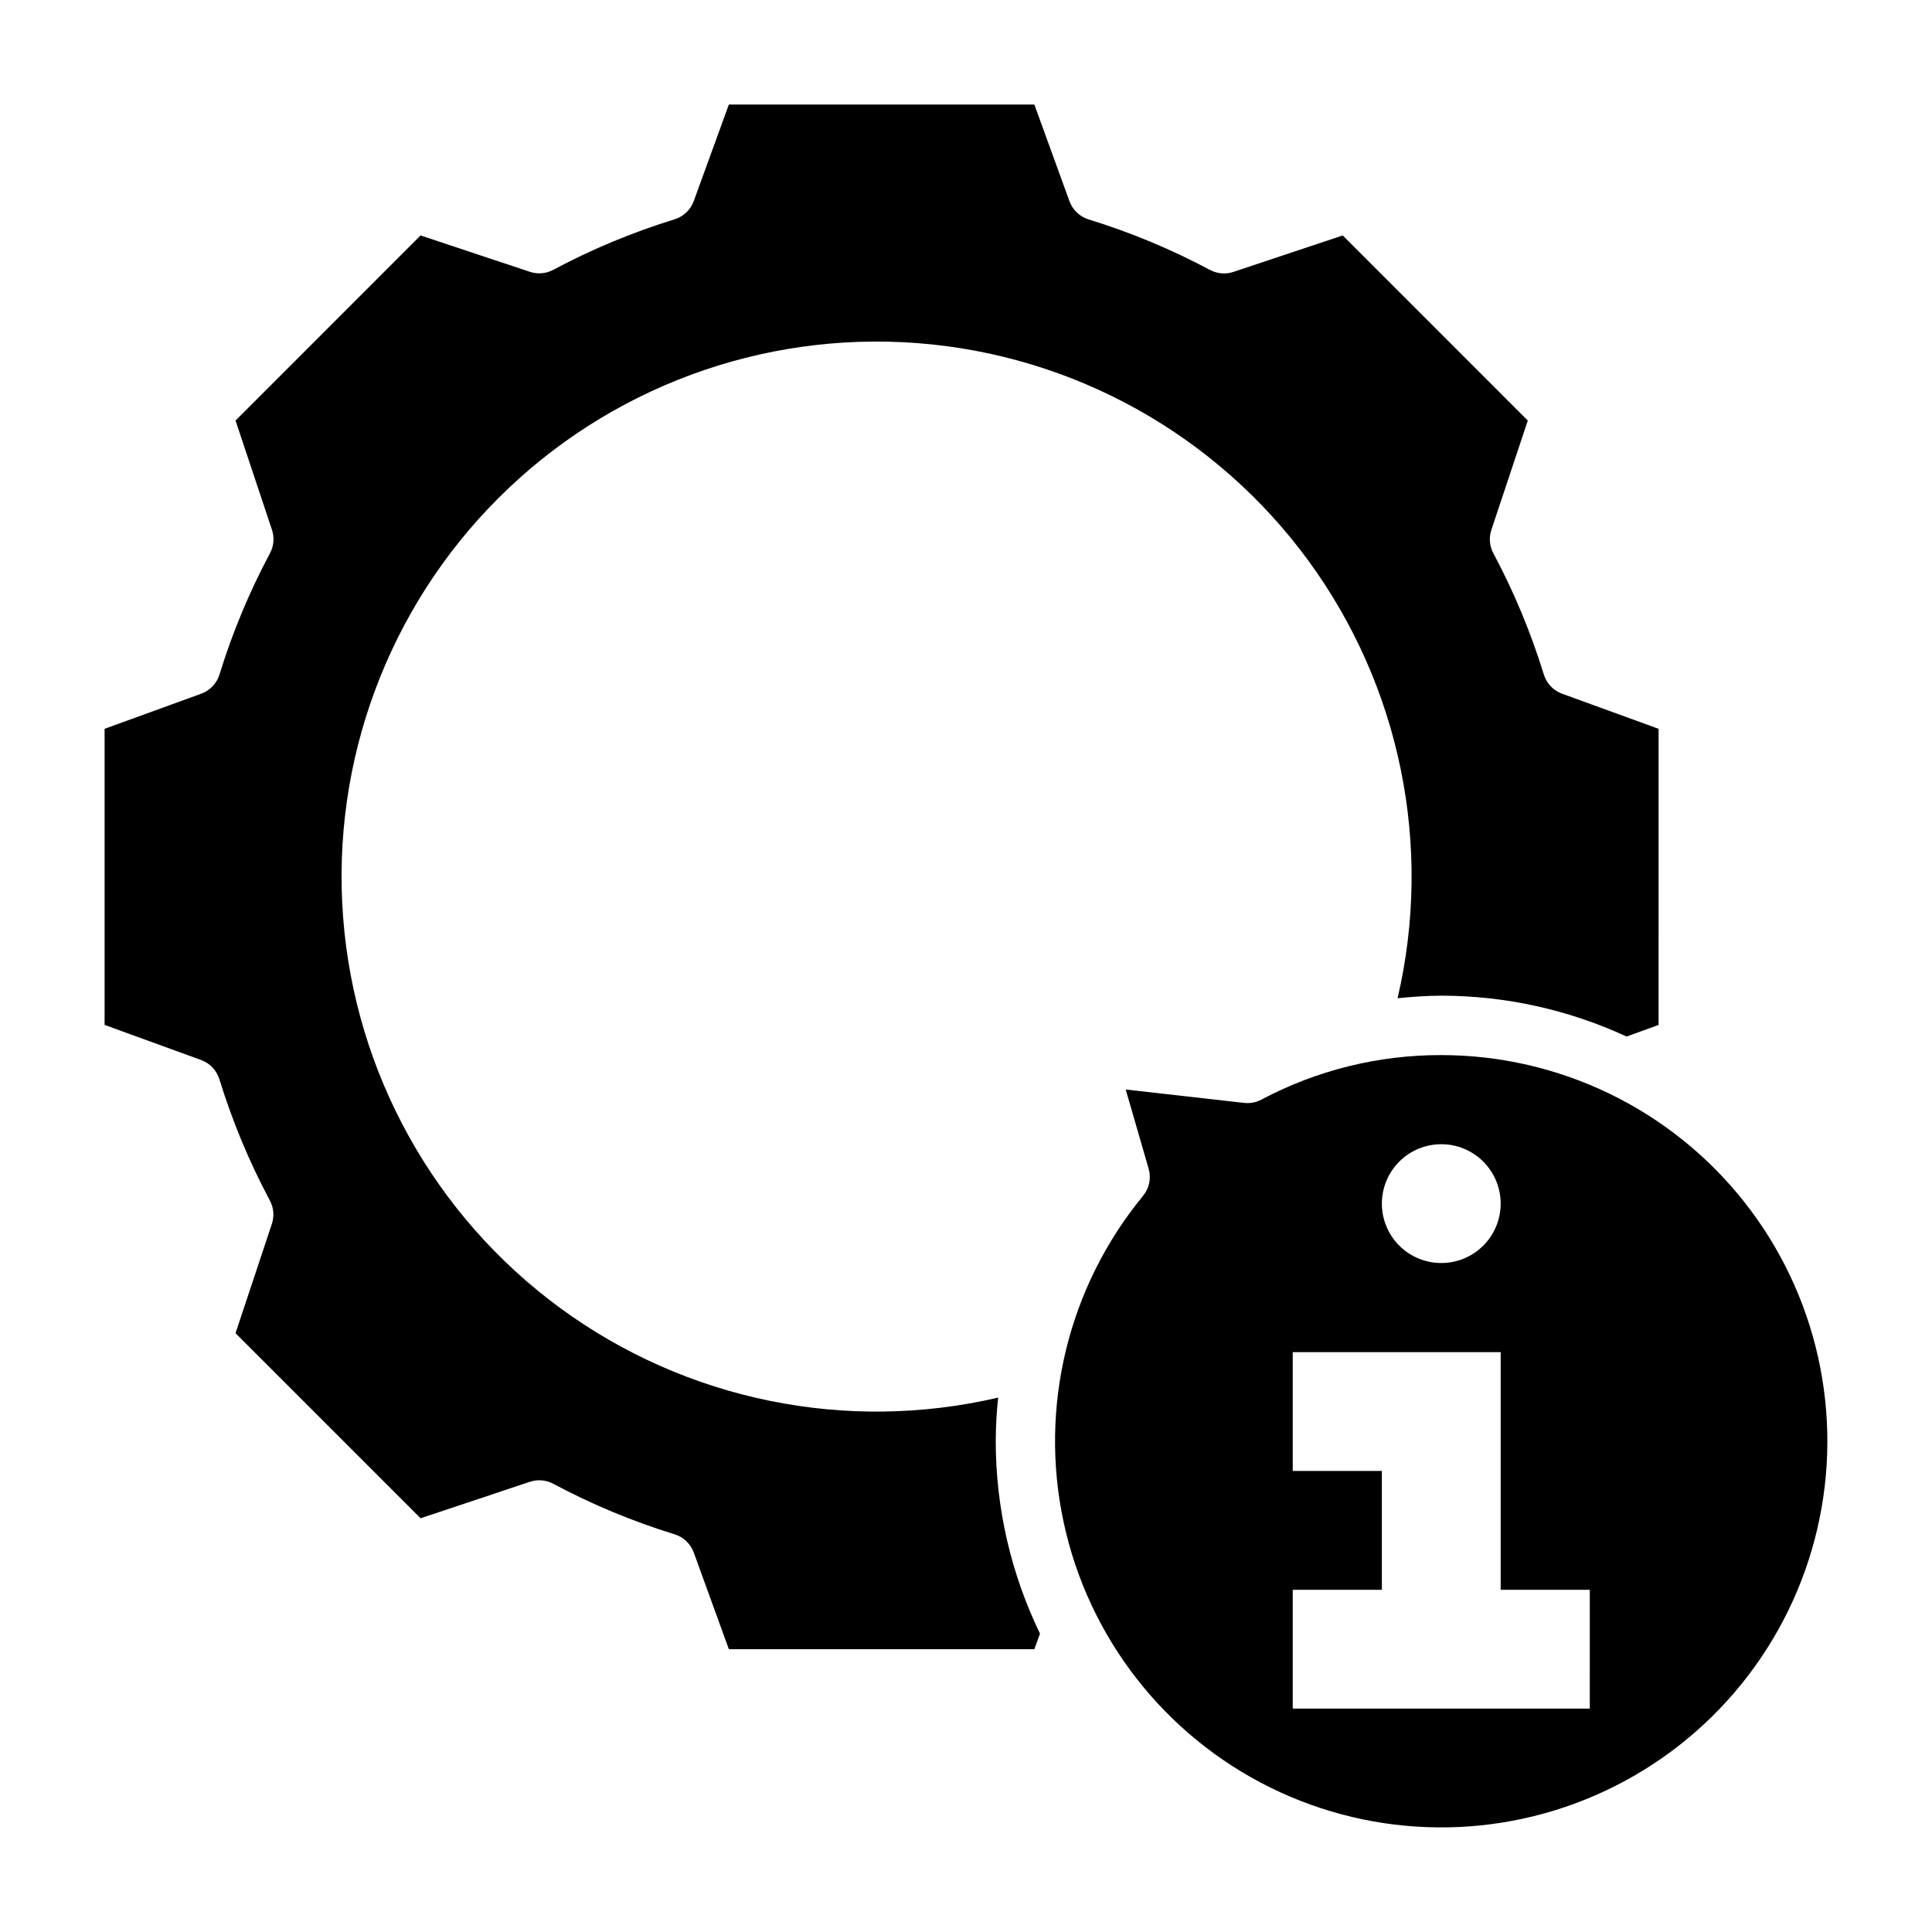
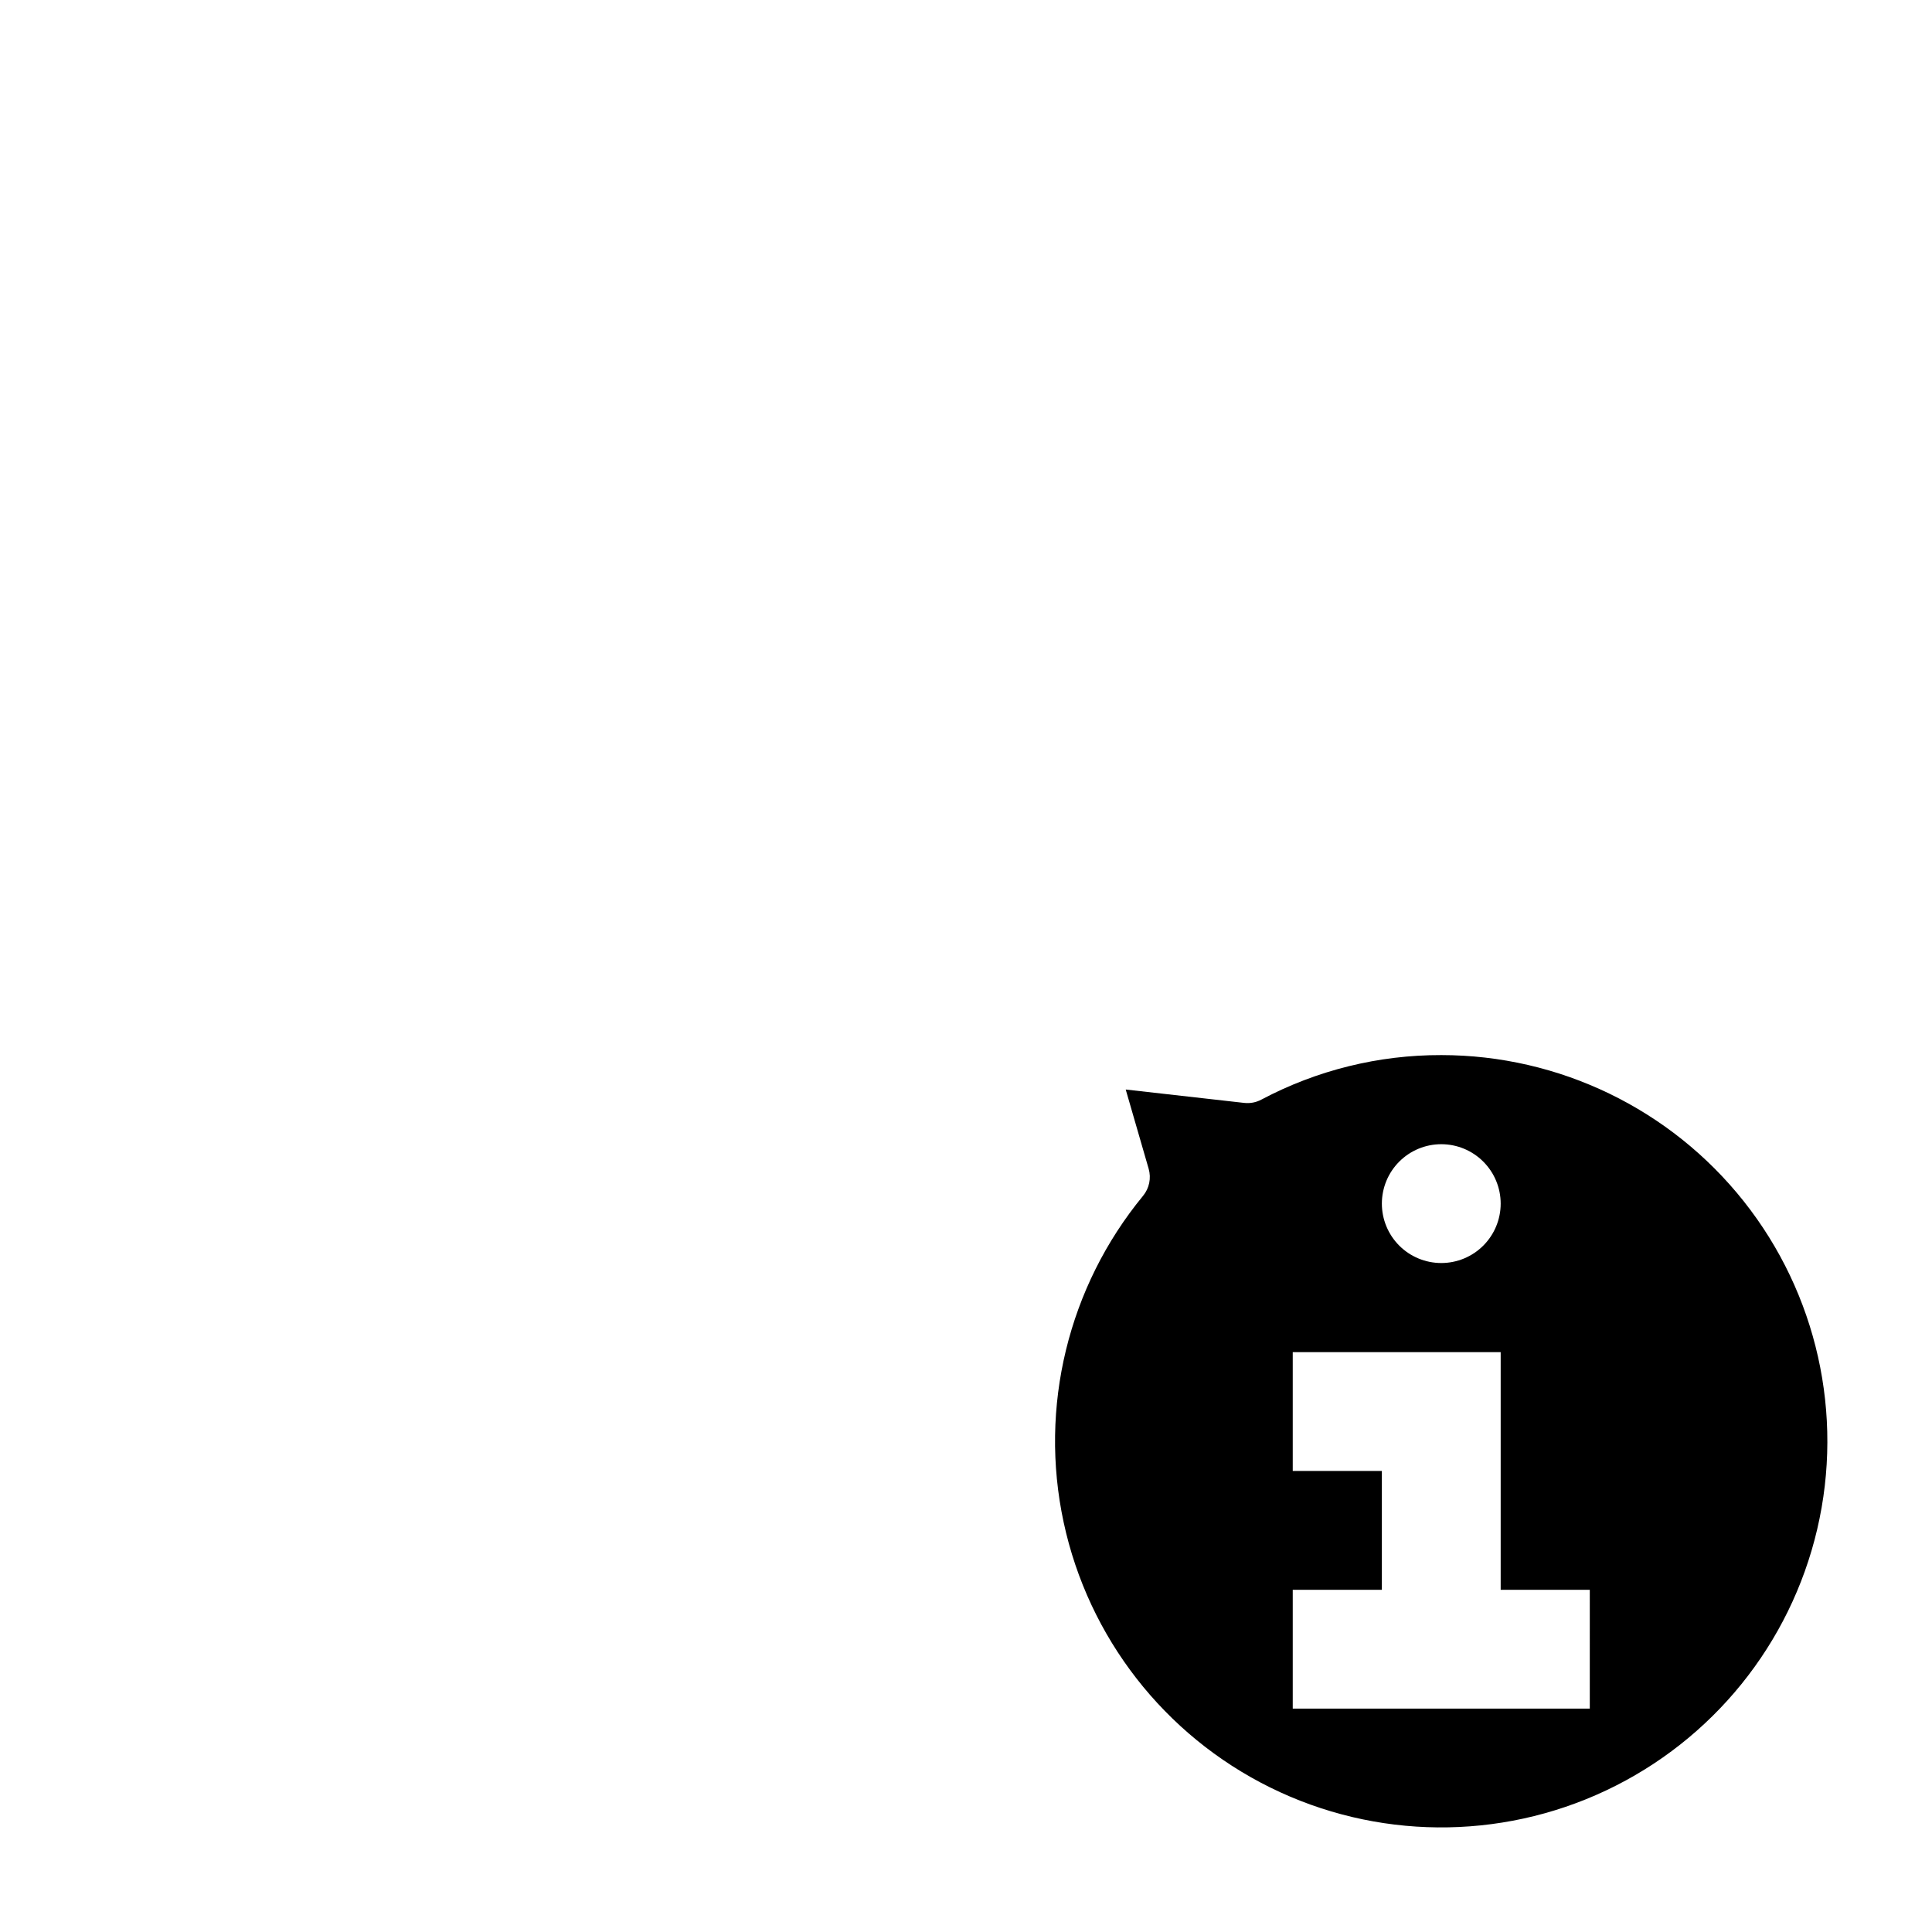
<svg xmlns="http://www.w3.org/2000/svg" fill="#000000" width="800px" height="800px" version="1.1" viewBox="144 144 512 512">
  <g>
-     <path d="m408.51 514.38c-40.293 9.398-82.68 0.73-116.04-23.73-33.367-24.465-54.387-62.281-57.539-103.54-3.156-41.25 11.867-81.824 41.125-111.08 29.258-29.25 69.836-44.262 111.09-41.098 41.254 3.164 79.066 24.188 103.52 57.559 24.457 33.371 33.117 75.762 23.707 116.05 3.848-0.379 7.715-0.676 11.586-0.676 16.961 0.012 33.715 3.707 49.105 10.832l8.477-3.086 0.004-78.469-25.578-9.305c-2.316-0.844-4.106-2.723-4.832-5.078-3.426-11.117-7.906-21.883-13.383-32.148-1.02-1.91-1.207-4.152-0.52-6.203l9.652-28.961-49.043-49.051-28.984 9.668c-2.051 0.68-4.289 0.488-6.195-0.527-10.266-5.481-21.035-9.961-32.156-13.383-2.359-0.727-4.242-2.516-5.086-4.836l-9.305-25.613h-80.957l-9.305 25.582c-0.844 2.32-2.727 4.109-5.086 4.836-11.117 3.422-21.879 7.902-32.141 13.379-1.906 1.023-4.152 1.215-6.203 0.531l-28.961-9.637-49.043 49.051 9.66 28.961c0.684 2.051 0.492 4.297-0.527 6.203-5.481 10.262-9.961 21.023-13.383 32.141-0.727 2.359-2.516 4.242-4.836 5.086l-25.613 9.305v78.469l25.586 9.305h-0.004c2.32 0.844 4.109 2.727 4.836 5.086 3.422 11.117 7.902 21.879 13.379 32.141 1.023 1.906 1.215 4.152 0.531 6.203l-9.629 28.961 49.043 49.043 28.961-9.66c2.051-0.684 4.297-0.492 6.203 0.527 10.262 5.481 21.023 9.961 32.141 13.383 2.359 0.727 4.242 2.516 5.086 4.836l9.305 25.613h80.957l1.496-4.125c-7.703-15.891-11.711-33.32-11.73-50.98 0.02-3.863 0.23-7.727 0.637-11.57z" />
    <path d="m525.95 423.61c-16.625-0.043-33.008 4.012-47.695 11.809-1.398 0.742-2.988 1.043-4.559 0.859l-31.371-3.543 6.078 20.988c0.723 2.496 0.168 5.188-1.488 7.195-19.848 24.117-27.594 55.977-21.035 86.516s26.703 56.41 54.703 70.25c28 13.844 60.789 14.141 89.035 0.809 28.246-13.332 48.855-38.836 55.965-69.25 7.109-30.414-0.059-62.41-19.465-86.883-19.41-24.473-48.934-38.742-80.168-38.75zm0 23.617c4.176 0 8.184 1.66 11.133 4.613 2.953 2.949 4.613 6.957 4.613 11.133 0 4.172-1.66 8.18-4.613 11.133-2.949 2.949-6.957 4.609-11.133 4.609s-8.18-1.66-11.133-4.609c-2.949-2.953-4.609-6.961-4.609-11.133 0-4.176 1.66-8.184 4.609-11.133 2.953-2.953 6.957-4.613 11.133-4.613zm39.359 149.57h-78.719v-31.488h23.617v-31.488h-23.617v-31.488h55.105v62.977h23.617z" />
  </g>
</svg>